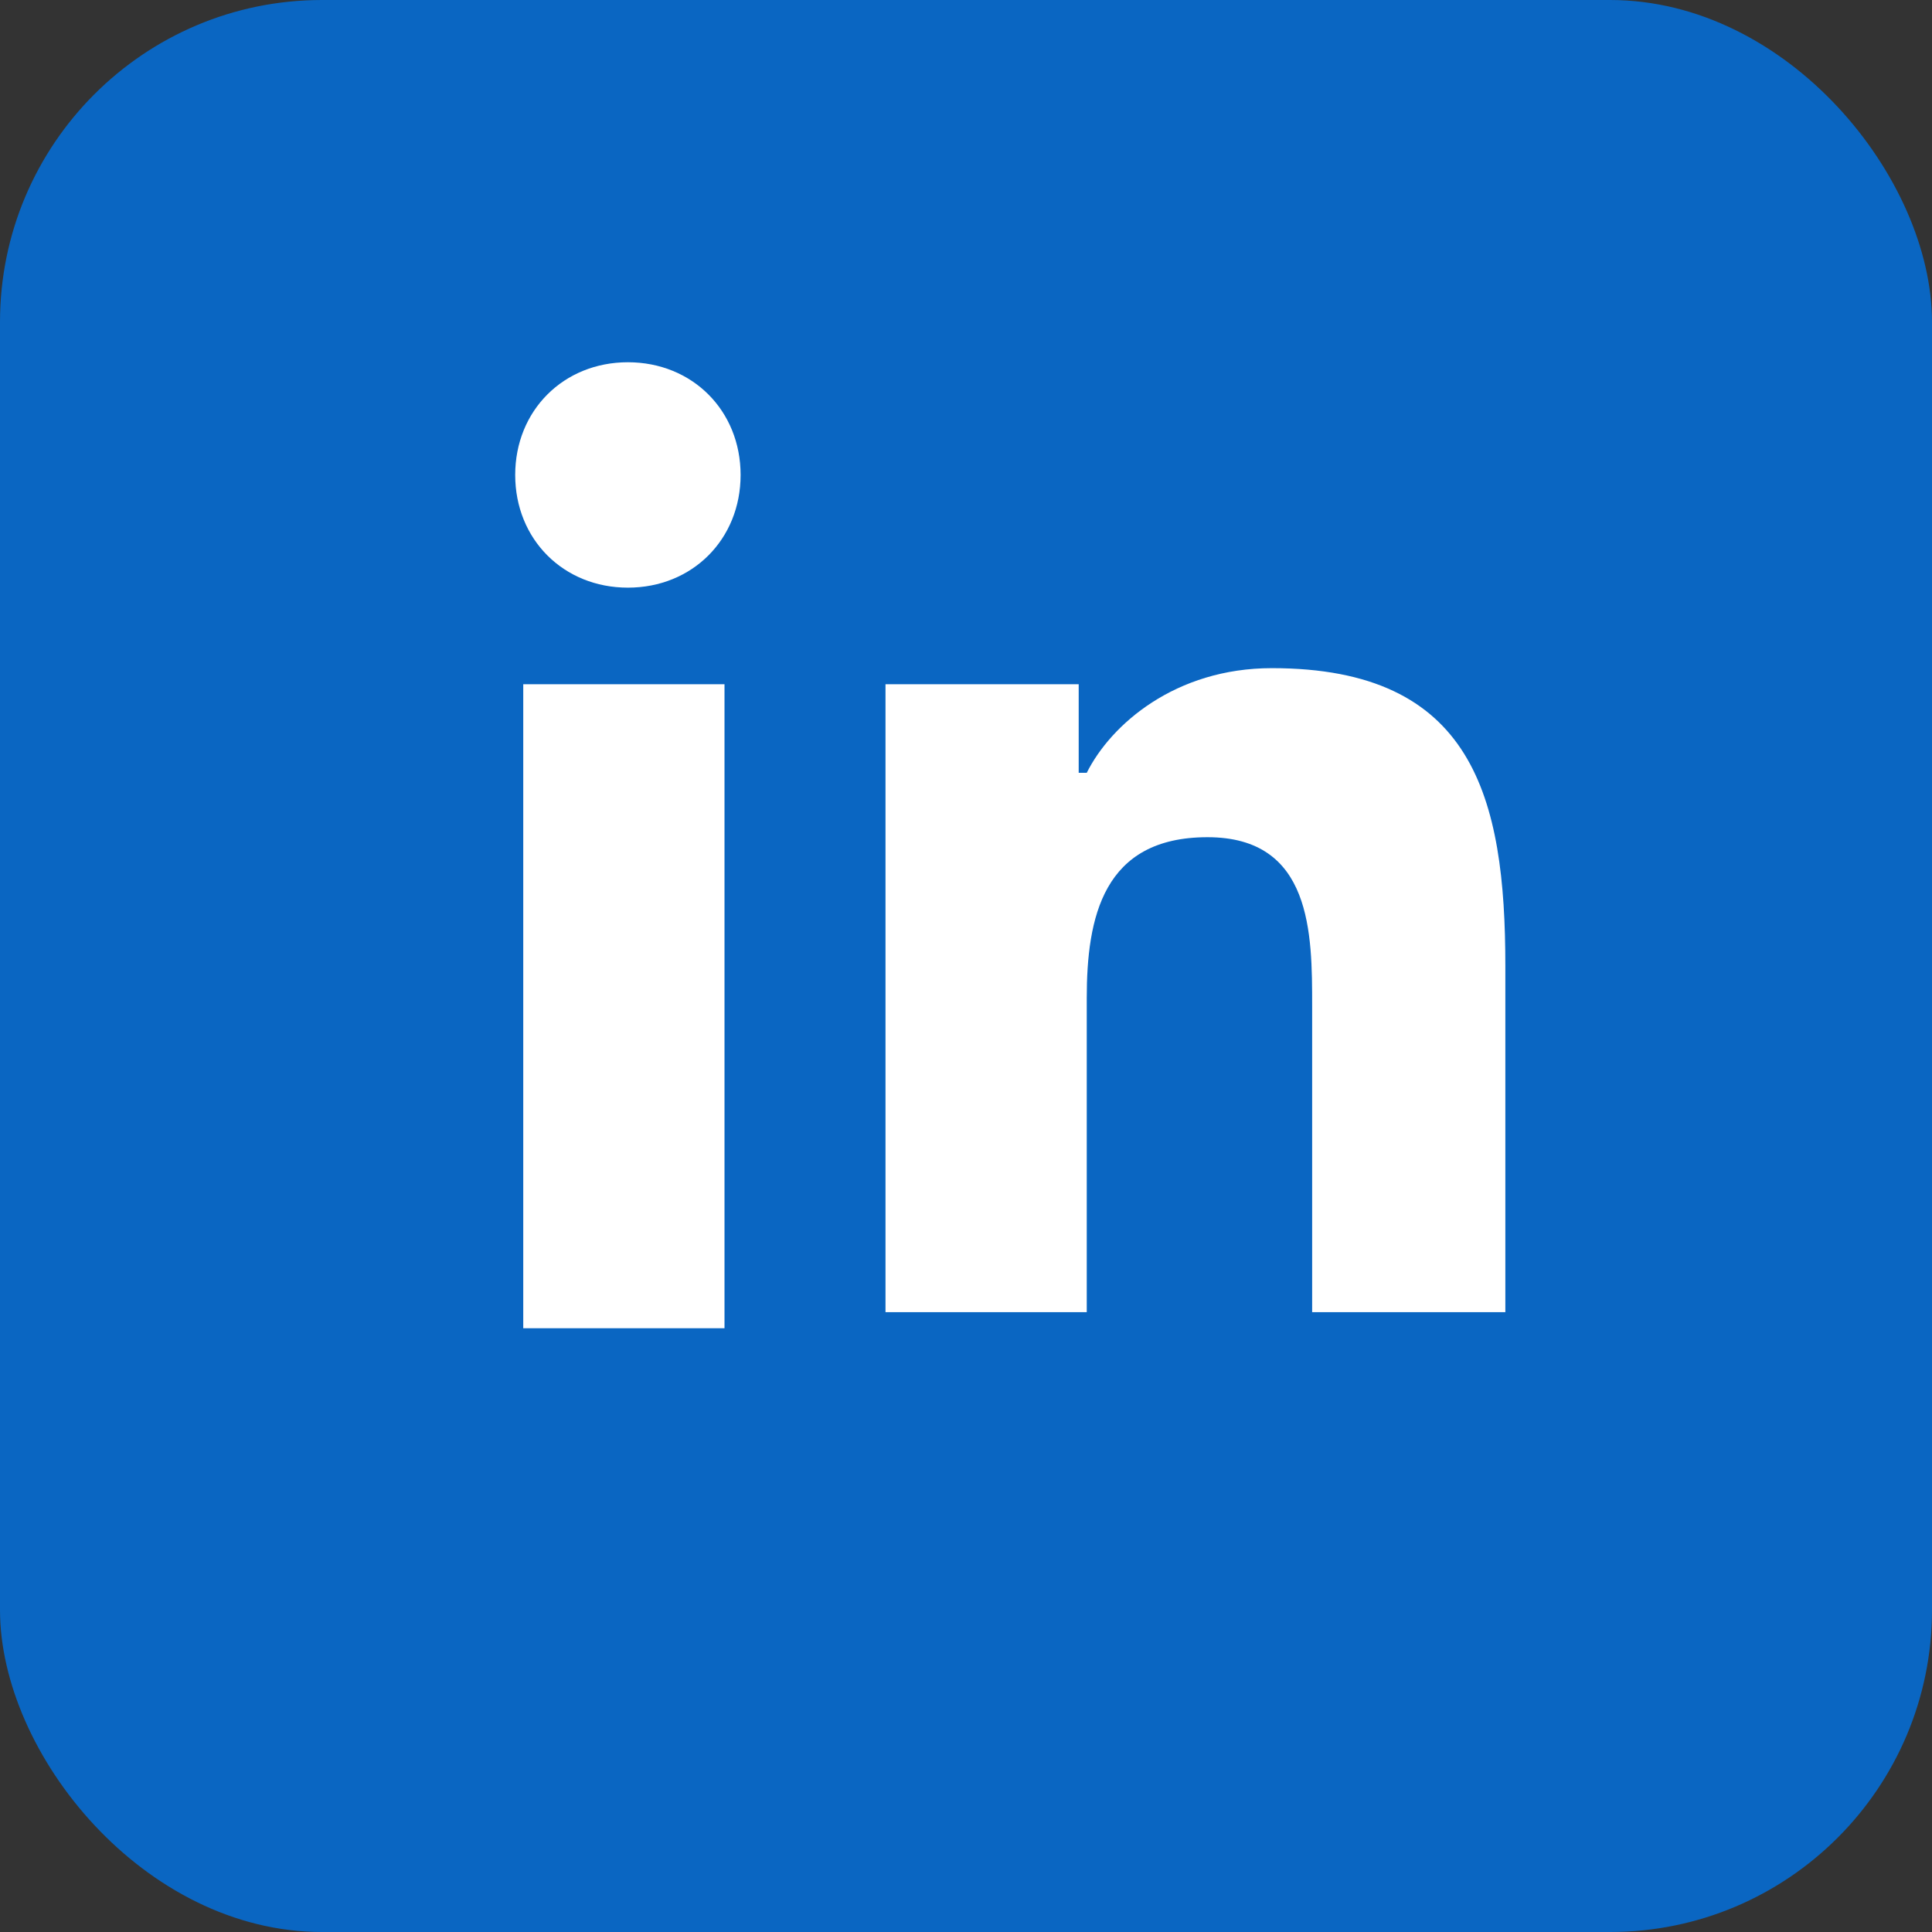
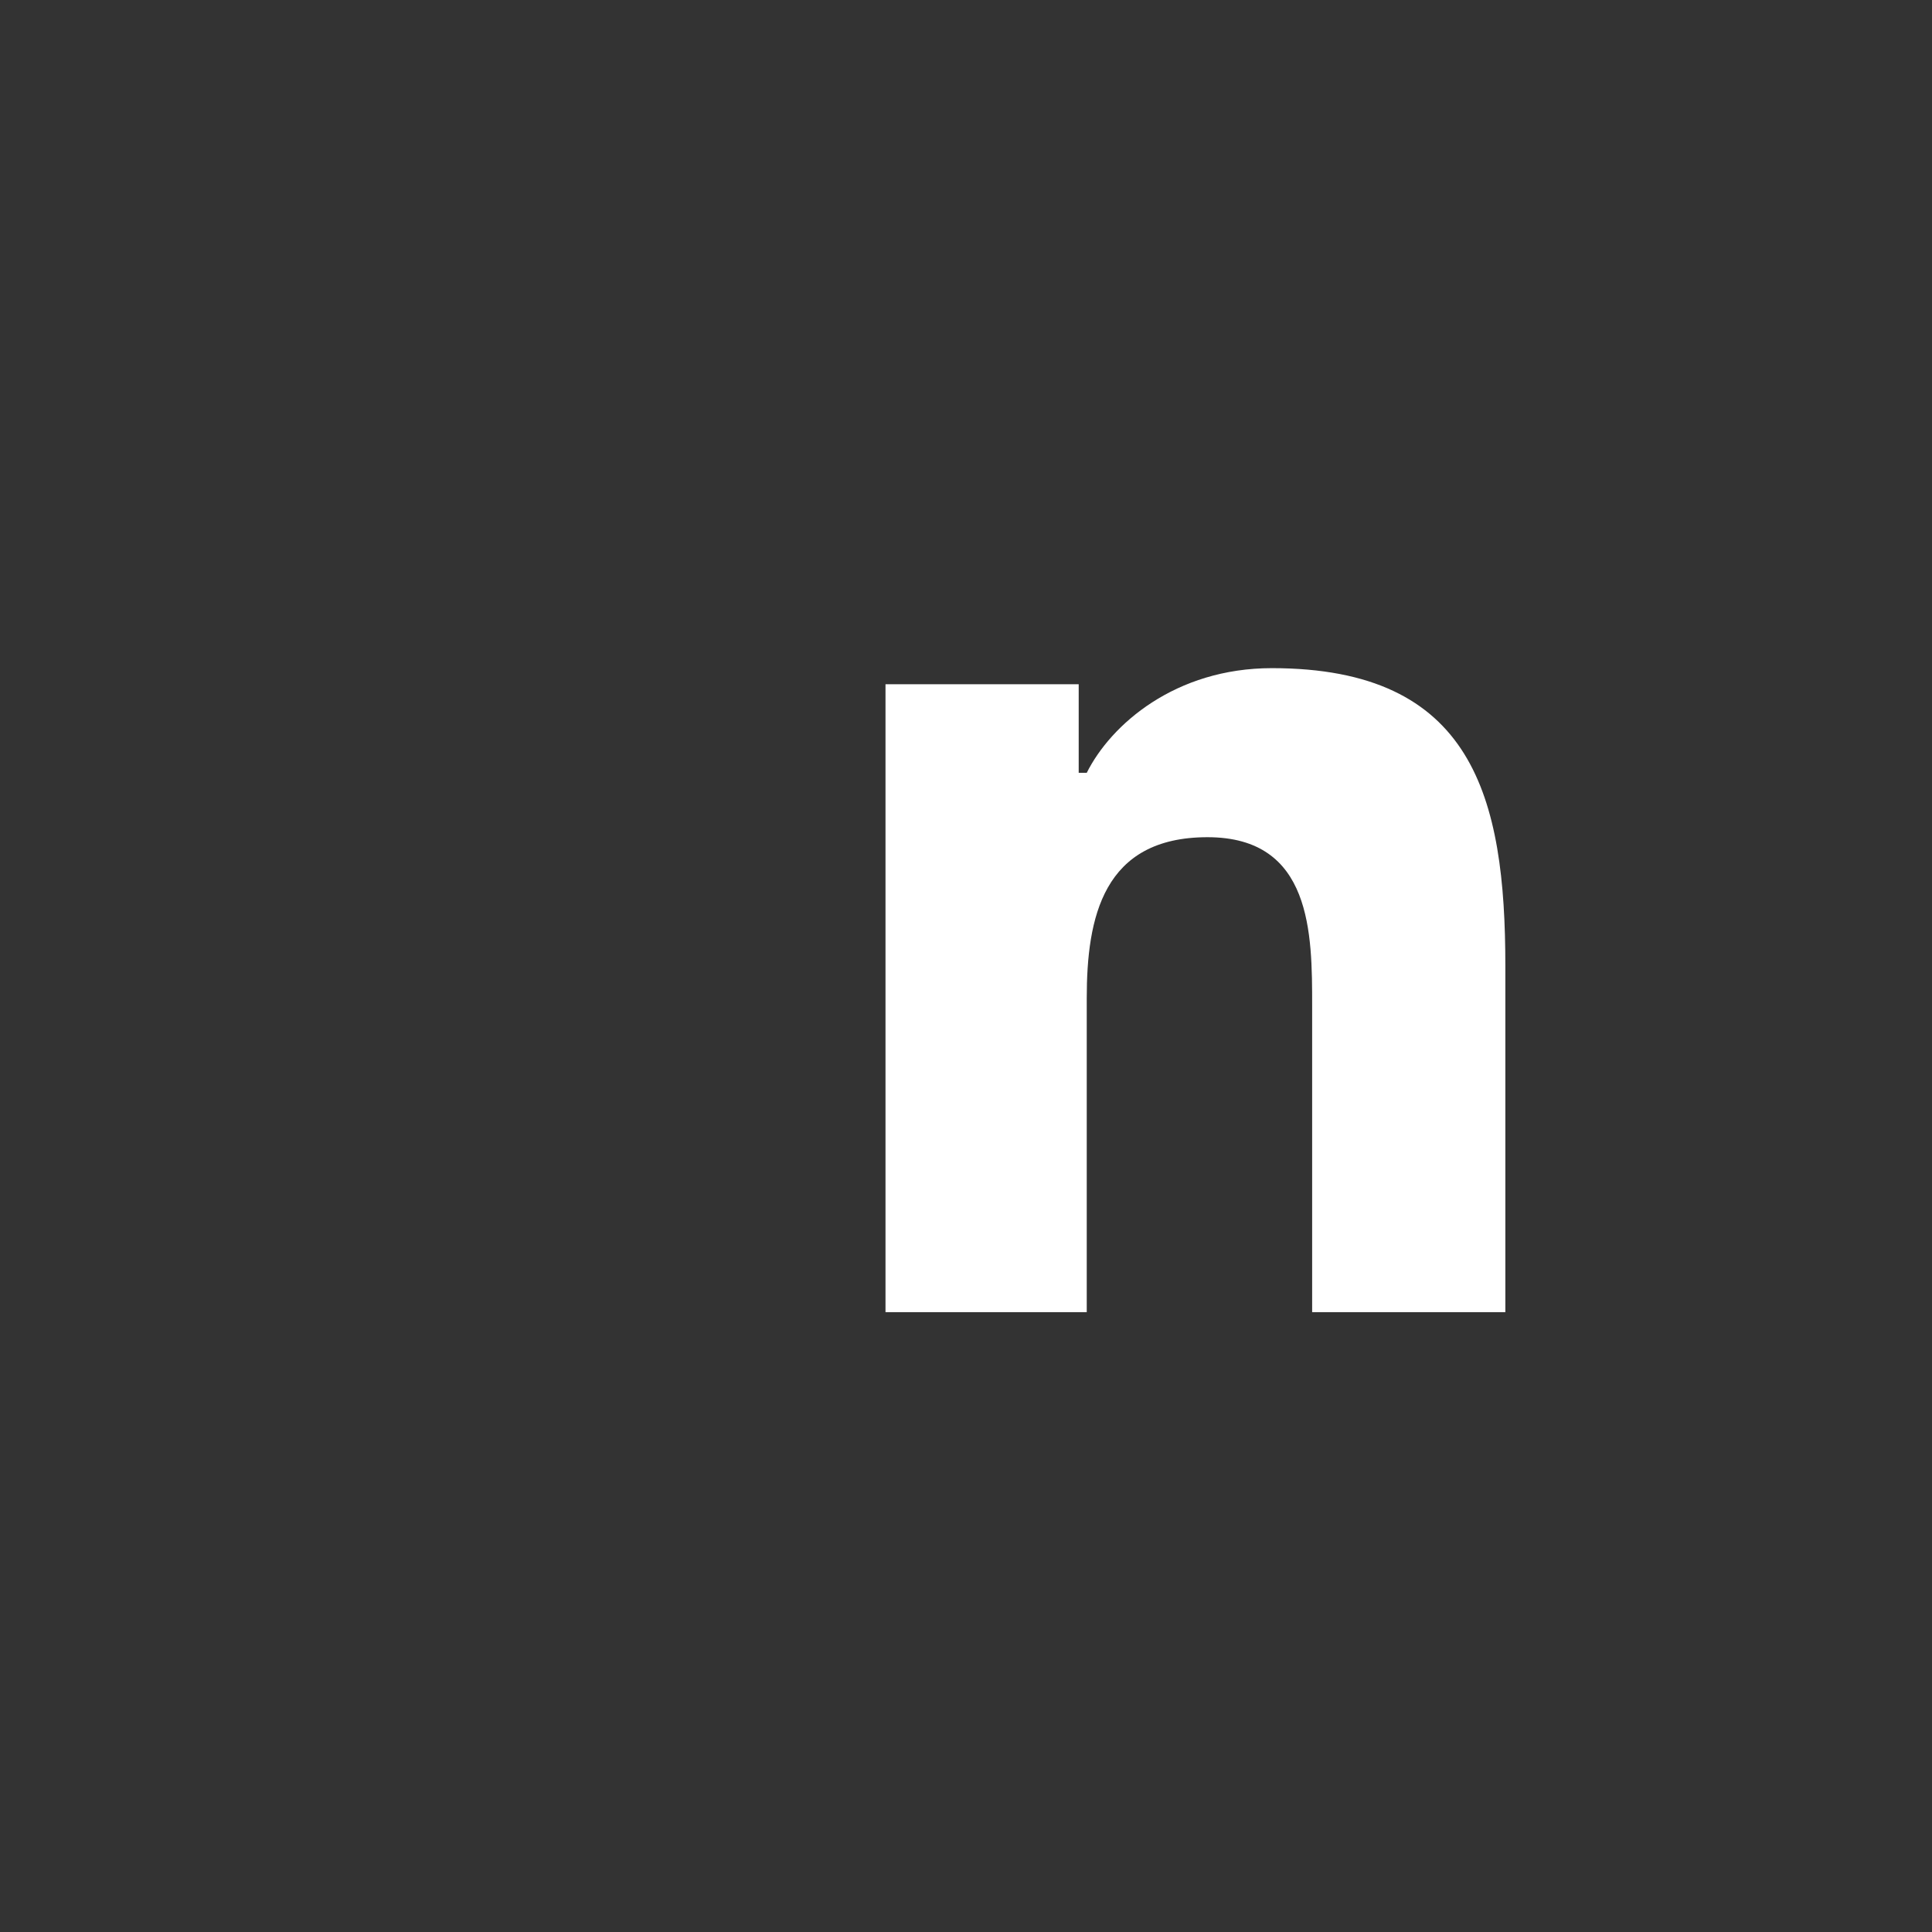
<svg xmlns="http://www.w3.org/2000/svg" width="24" height="24" viewBox="0 0 24 24">
  <rect x="0" y="0" width="24" height="24" fill="#333333" stroke="none" />
-   <rect width="24" height="24" rx="4" fill="#0A66C2" />
-   <path d="M6.5 8.5h2.5v8h-2.5v-8zm1.3-4c.8 0 1.4.6 1.4 1.4s-.6 1.4-1.4 1.4-1.4-.6-1.4-1.4.6-1.4 1.4-1.4z" fill="white" />
  <path d="M11 8.5h2.4v1.1h.1c.3-.6 1.1-1.3 2.3-1.3 2.5 0 2.9 1.6 2.9 3.7v4.3h-2.4v-3.8c0-.9 0-2.1-1.3-2.1s-1.5 1-1.5 2v3.9H11v-8z" fill="white" />
</svg>